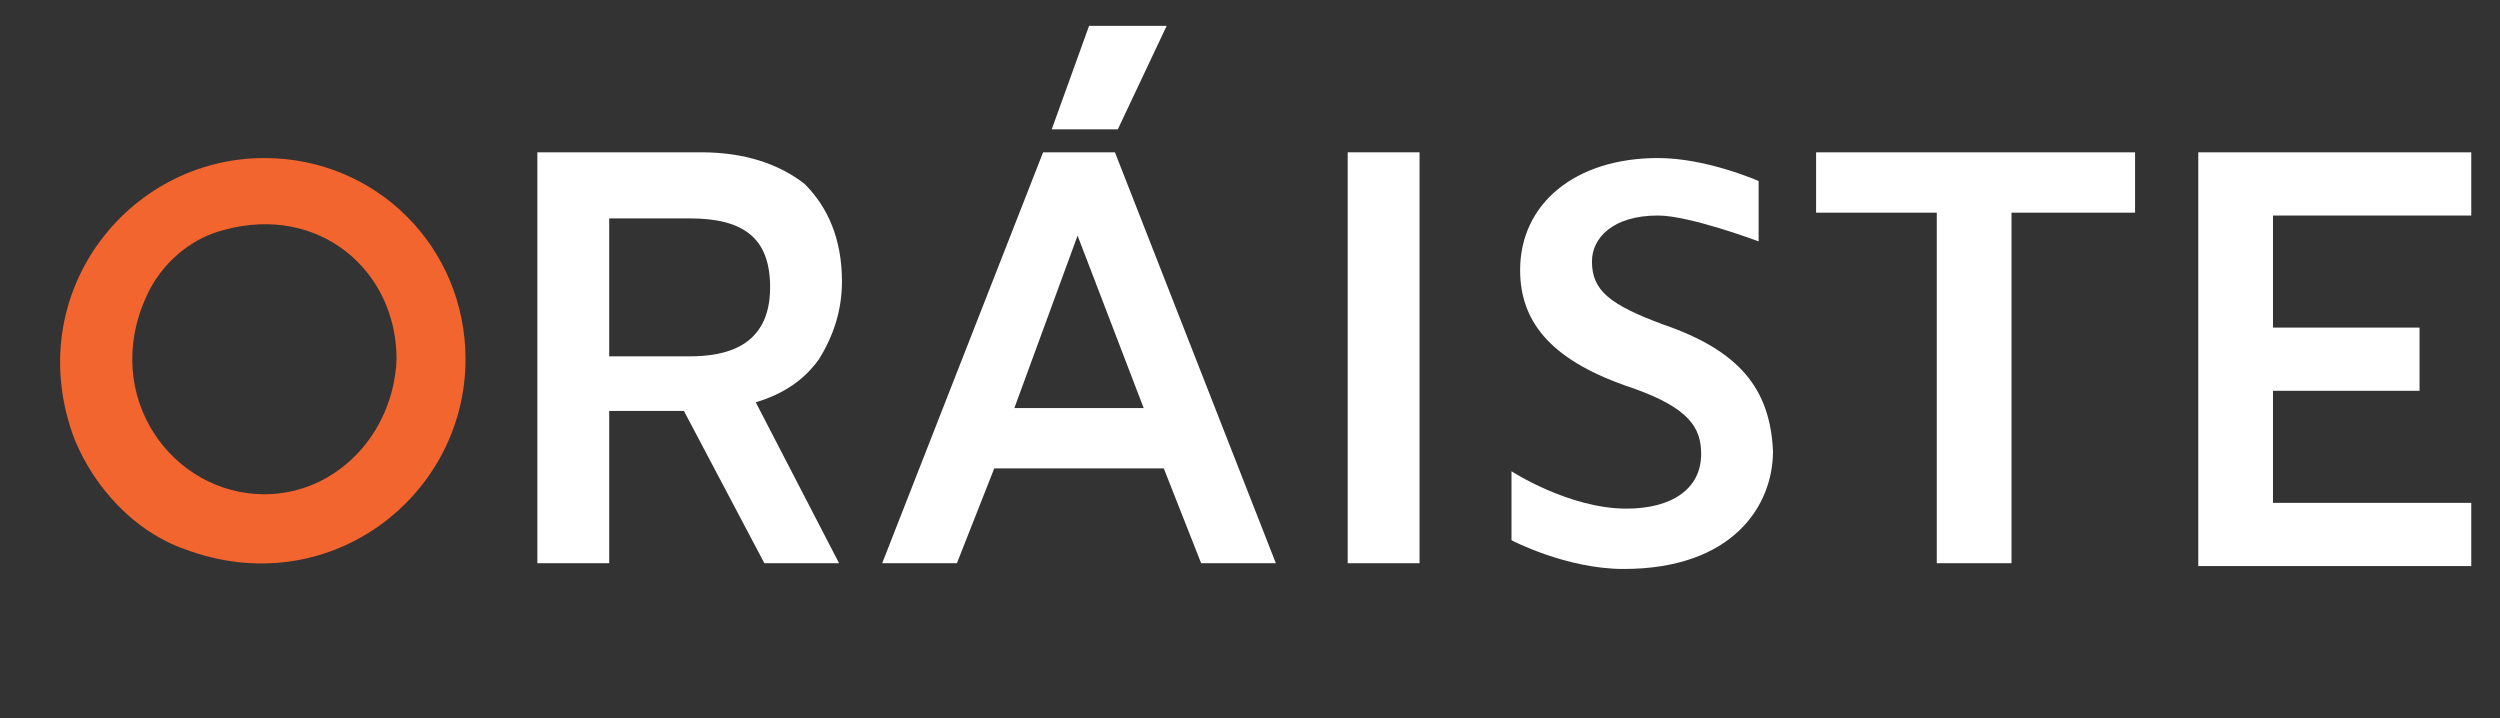
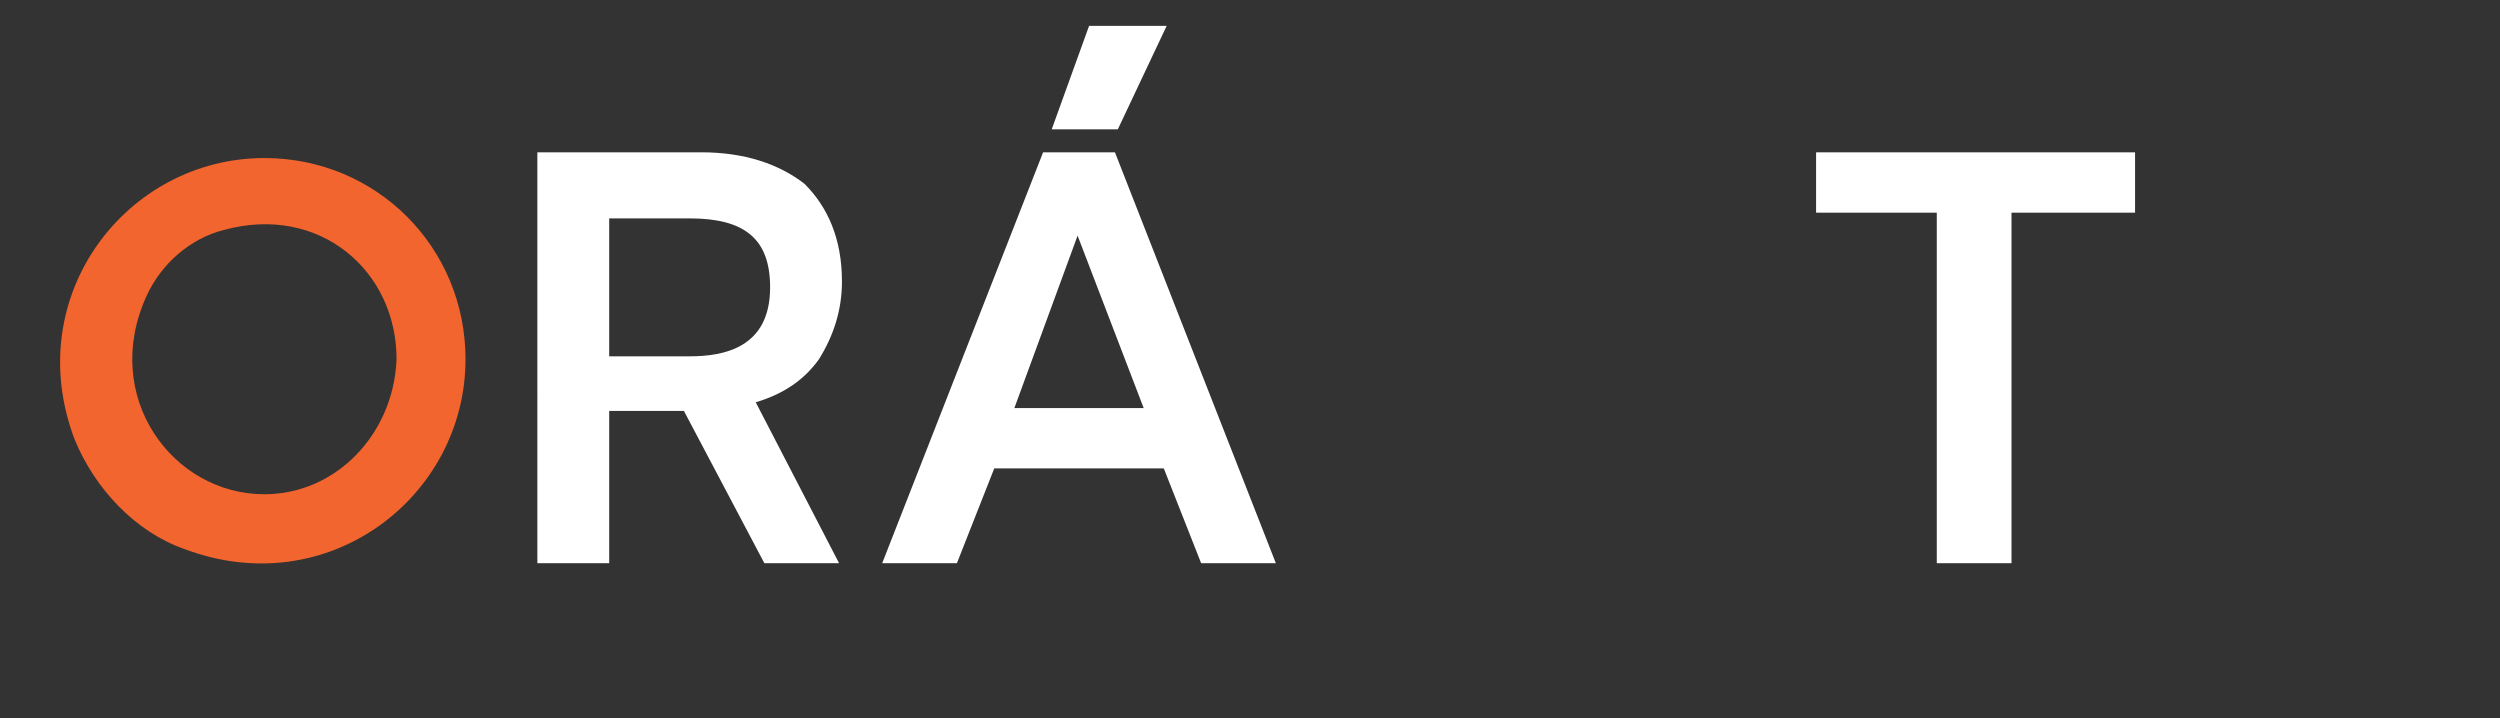
<svg xmlns="http://www.w3.org/2000/svg" version="1.1" id="Layer_1" x="0px" y="0px" width="87px" height="25px" viewBox="0 0 87 25" style="enable-background:new 0 0 87 25;" xml:space="preserve">
  <rect x="0" y="0" width="87" height="25" fill="#333333" stroke="none" />
  <style type="text/css">
	.st0{fill:#FFFFFF;}
	.st1{fill:#F2652E;}
</style>
  <path class="st0" d="M18.6,5.3h5.8c1.5,0,2.7,0.4,3.6,1.1c0.8,0.8,1.3,1.9,1.3,3.4c0,1-0.3,1.9-0.8,2.7c-0.5,0.7-1.2,1.2-2.2,1.5  l2.9,5.6h-2.6l-2.8-5.3h-2.6v5.3h-2.5V5.3H18.6z M24,12.4c1.2,0,2.8-0.3,2.8-2.4c0-1.7-0.9-2.4-2.8-2.4h-2.8v4.8H24L24,12.4z" />
  <path class="st0" d="M36.3,5.3h2.5l5.6,14.3h-2.6l-1.3-3.3h-5.9l-1.3,3.3h-2.6L36.3,5.3z M39.8,14.2l-2.3-6l-2.2,6H39.8z M37.9,0.9  h2.7l-1.7,3.6h-2.3L37.9,0.9z" />
-   <path class="st0" d="M46.9,5.3h2.5v14.3h-2.5V5.3z" />
  <path class="st0" d="M67.4,7.4h-4.2V5.3h11.1v2.1H70v12.2h-2.6V7.4z" />
-   <path class="st0" d="M76.5,5.3H86v2.2h-6.9v3.9h5.1v2.2h-5.1v3.9H86v2.2h-9.5V5.3z" />
  <path class="st1" d="M9.2,5.5c-4.8,0-8.5,4.8-6.6,9.8c0.7,1.7,2.1,3.2,3.8,3.8c5,1.9,9.8-1.8,9.8-6.6C16.2,8.6,13.1,5.5,9.2,5.5z   M9.2,17.2c-3.2,0-5.7-3.4-4.1-6.9C5.6,9.2,6.6,8.3,7.8,8c3.3-0.9,6,1.4,6,4.5C13.7,15.1,11.7,17.2,9.2,17.2z" />
-   <path class="st0" d="M57.9,11.3c-1.9-0.7-2.5-1.2-2.5-2.2c0-0.8,0.7-1.6,2.3-1.6c1.1,0,3.5,0.9,3.5,0.9V6.3c0,0-1.8-0.8-3.5-0.8  c-2.9,0-4.8,1.6-4.8,3.9c0,1.9,1.2,3.2,3.9,4.1c2,0.7,2.4,1.4,2.4,2.3c0,1.2-1,1.9-2.6,1.9c-2,0-4-1.3-4-1.3v2.4c0,0,1.9,1,3.9,1  c3.8,0,5.2-2.2,5.2-4.1C61.6,13.5,60.5,12.2,57.9,11.3z" />
</svg>